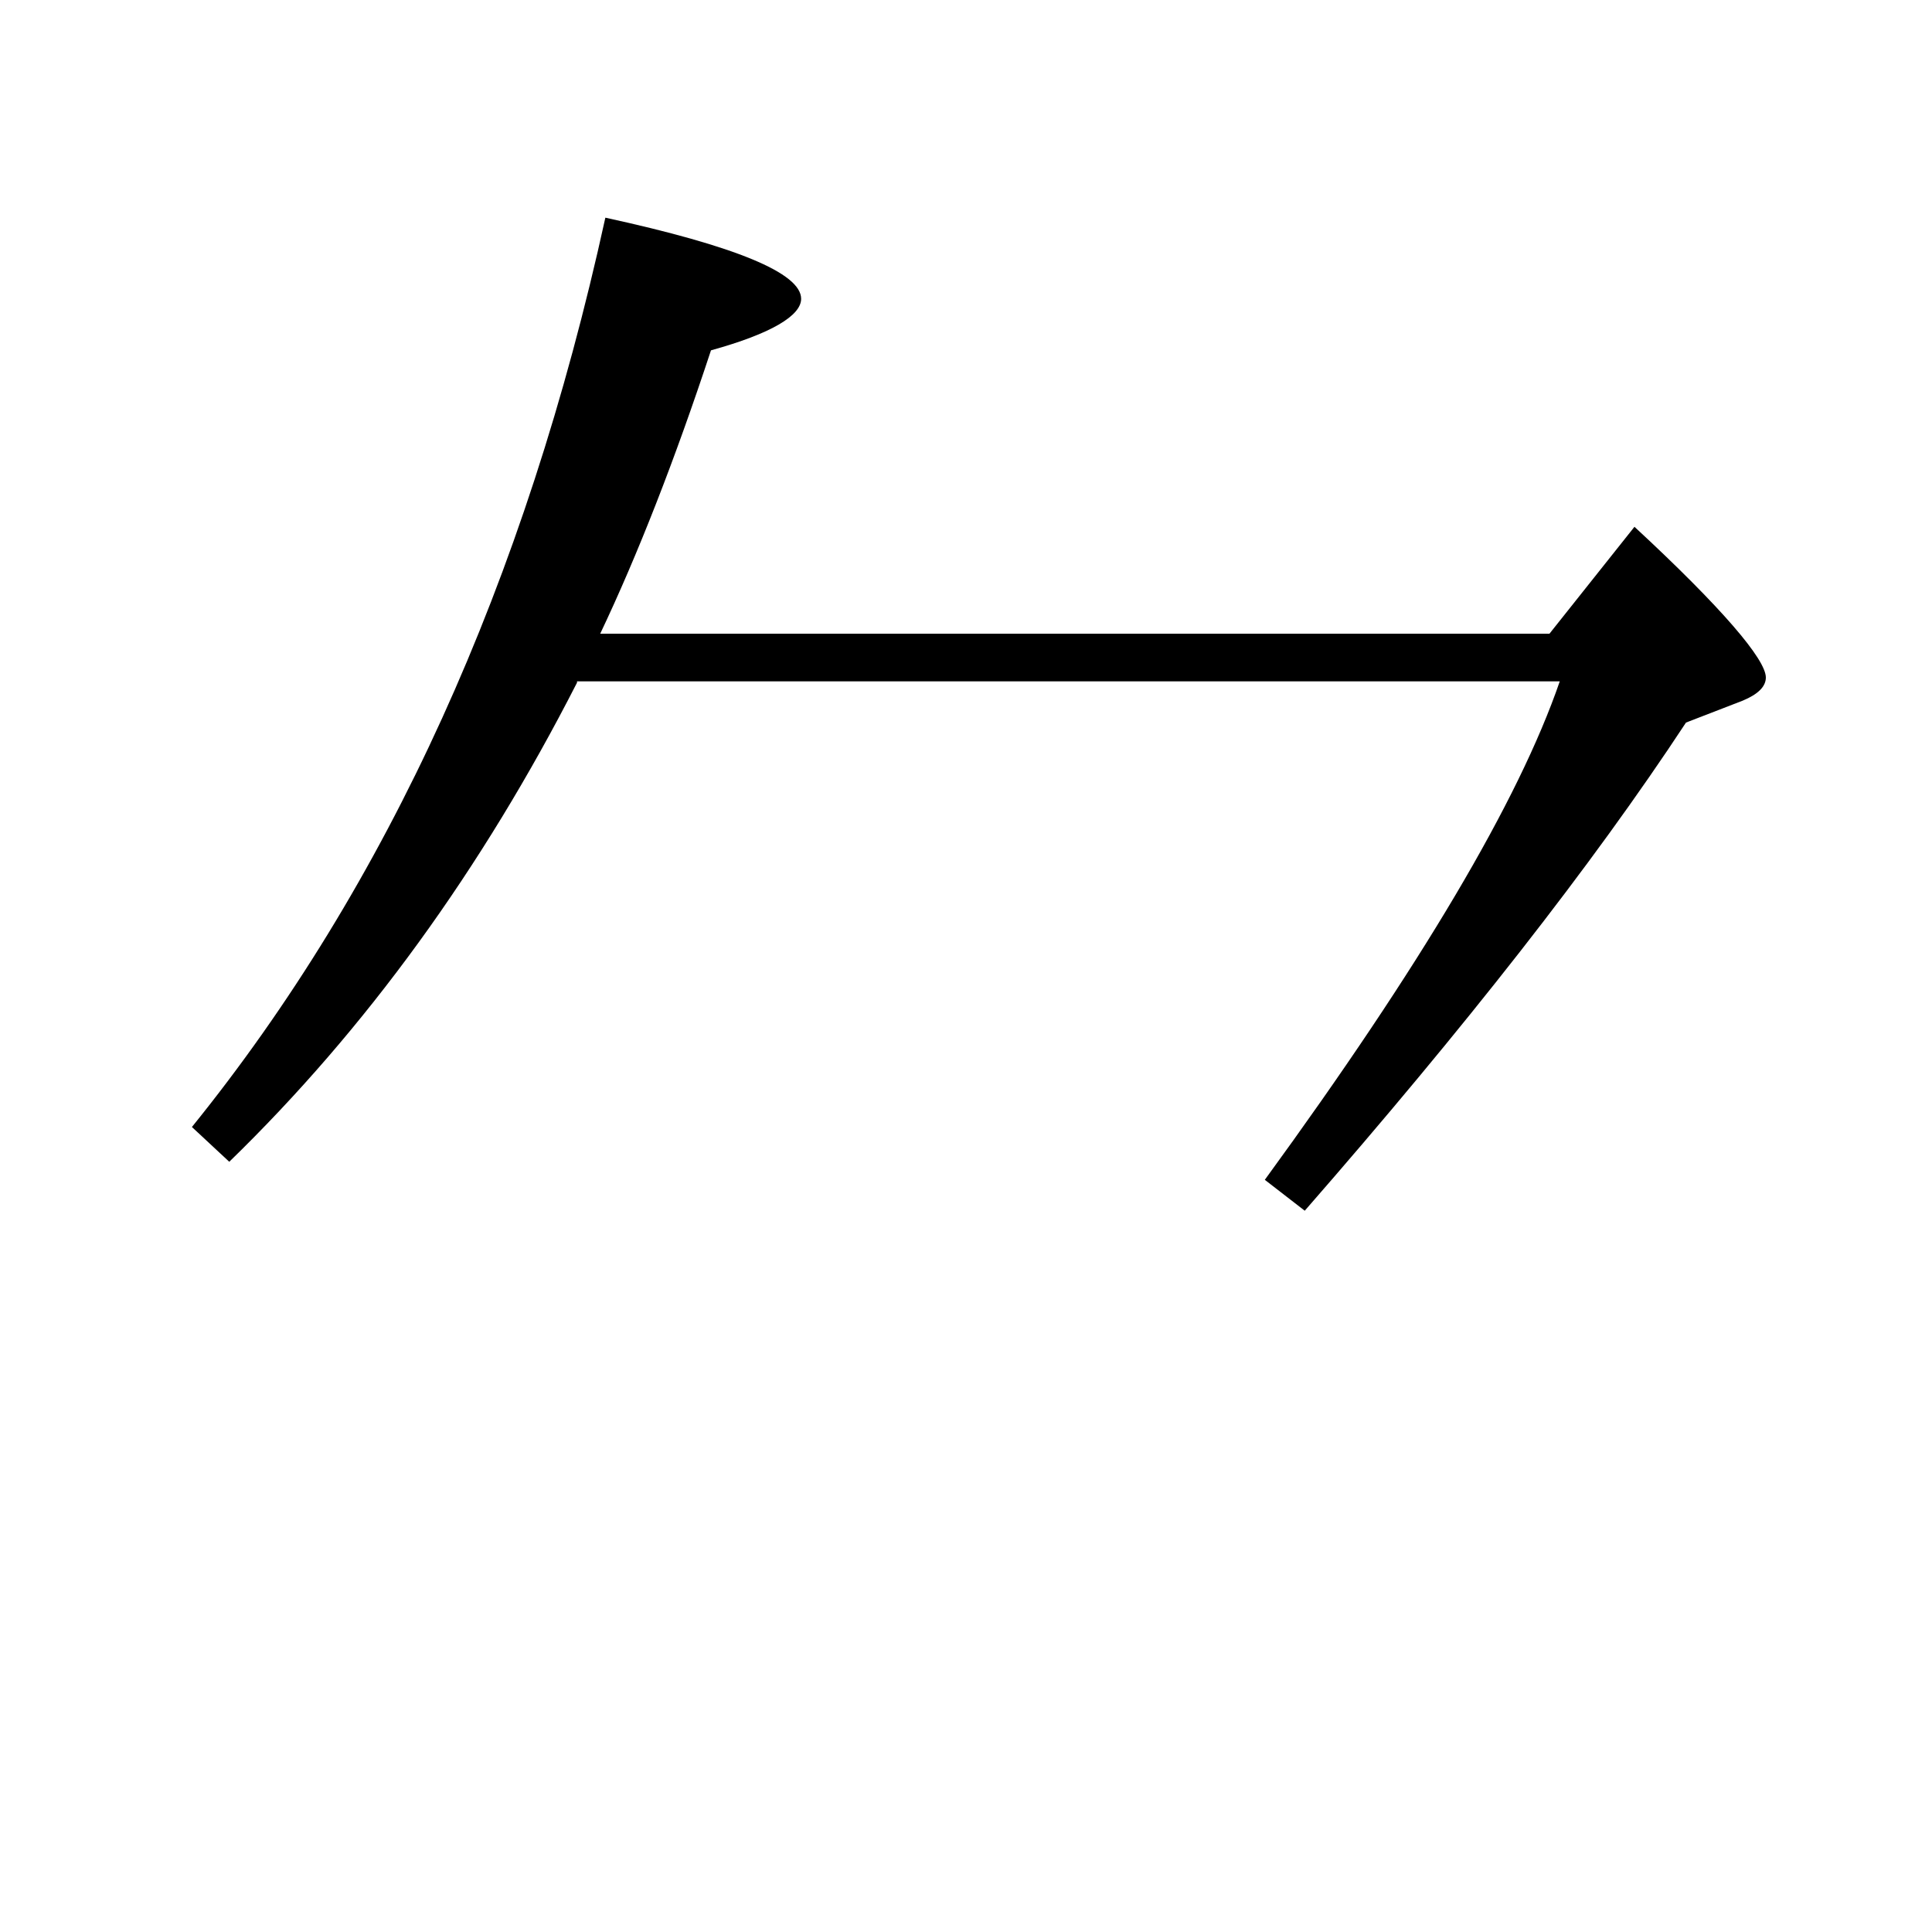
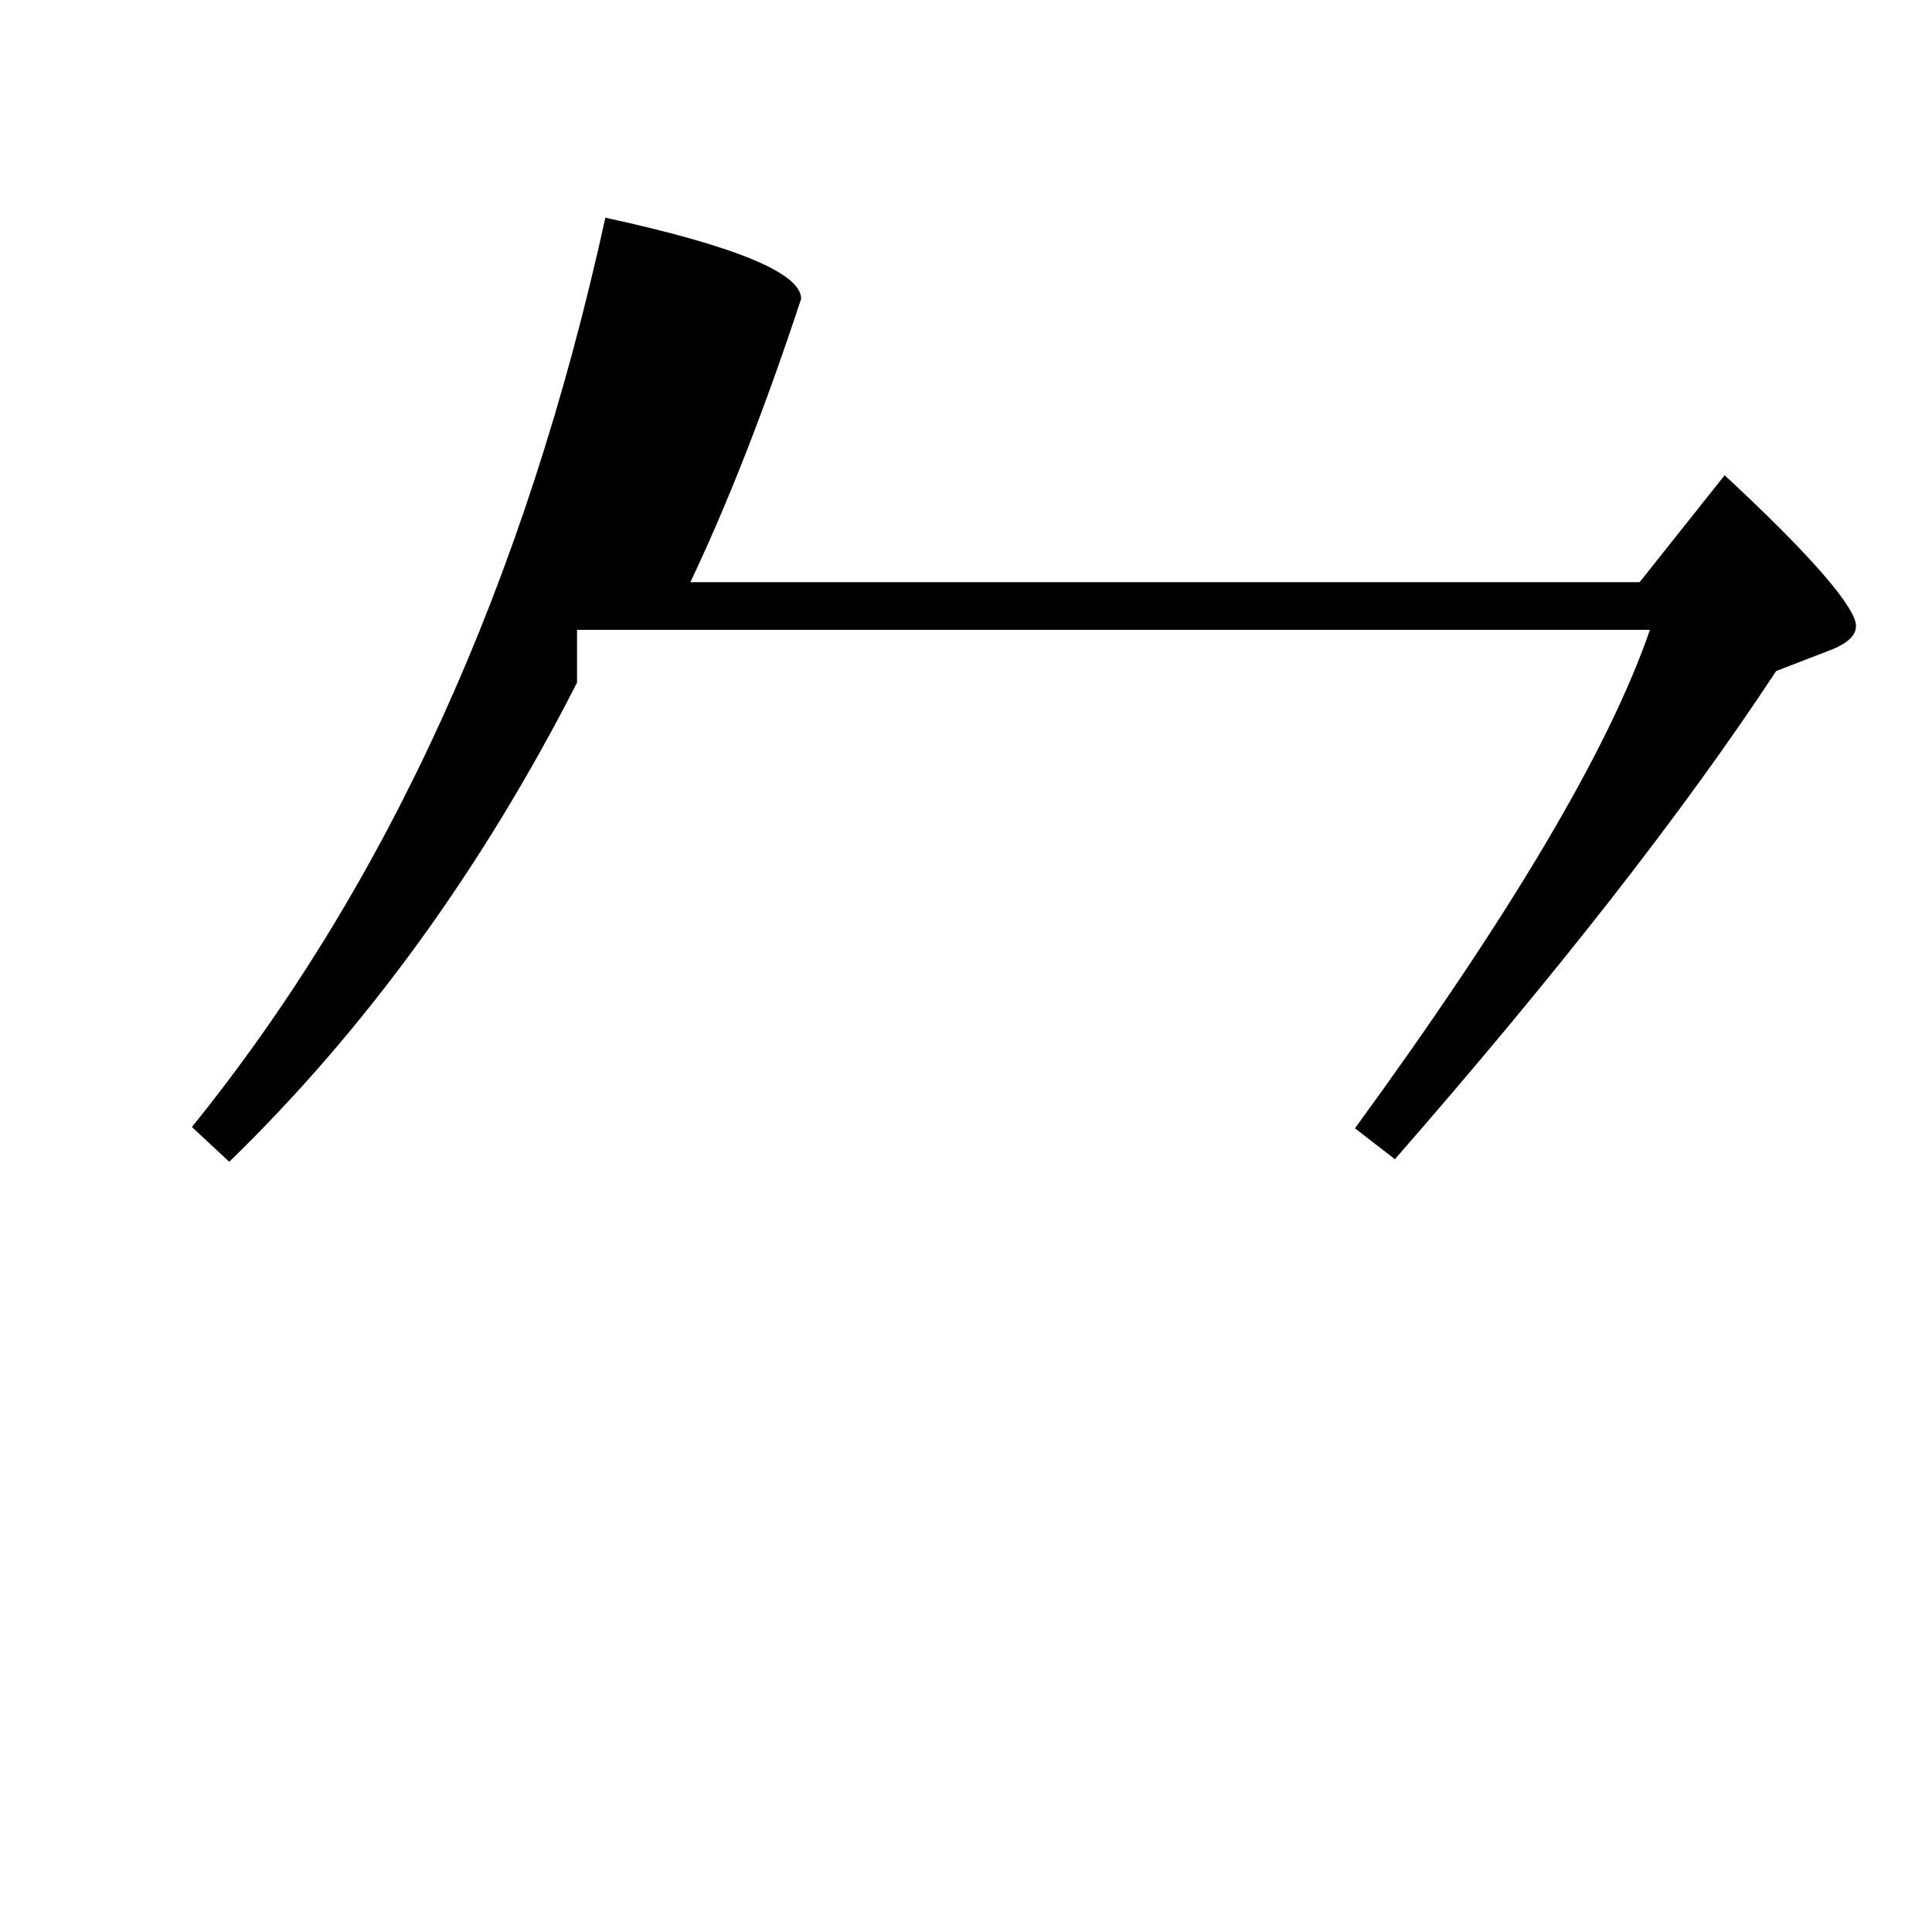
<svg xmlns="http://www.w3.org/2000/svg" version="1.1" id="圖層_1" x="0px" y="0px" viewBox="45 -33.8 150 150" style="enable-background:new 45 -33.8 150 150;" xml:space="preserve">
  <style type="text/css">
	.st0{enable-background:new    ;}
</style>
  <g class="st0">
-     <path d="M89.8,19.2c-7.4,14.5-16.4,26.9-27,37.2l-2.9-2.7c15.2-18.8,25.9-42.3,32.1-70.6c10.1,2.2,15.2,4.3,15.2,6.3   c0,1.3-2.3,2.7-7,4c-2.8,8.5-5.7,15.9-8.6,22h73.7l6.6-8.3c6.8,6.3,10.2,10.3,10.2,11.7c0,0.7-0.6,1.3-1.8,1.8l-4.4,1.7   c-7.3,11.1-17.2,23.7-29.6,37.9l-3.1-2.4c12.1-16.6,19.7-29.4,22.9-38.7H89.8z" />
+     <path d="M89.8,19.2c-7.4,14.5-16.4,26.9-27,37.2l-2.9-2.7c15.2-18.8,25.9-42.3,32.1-70.6c10.1,2.2,15.2,4.3,15.2,6.3   c-2.8,8.5-5.7,15.9-8.6,22h73.7l6.6-8.3c6.8,6.3,10.2,10.3,10.2,11.7c0,0.7-0.6,1.3-1.8,1.8l-4.4,1.7   c-7.3,11.1-17.2,23.7-29.6,37.9l-3.1-2.4c12.1-16.6,19.7-29.4,22.9-38.7H89.8z" />
  </g>
</svg>